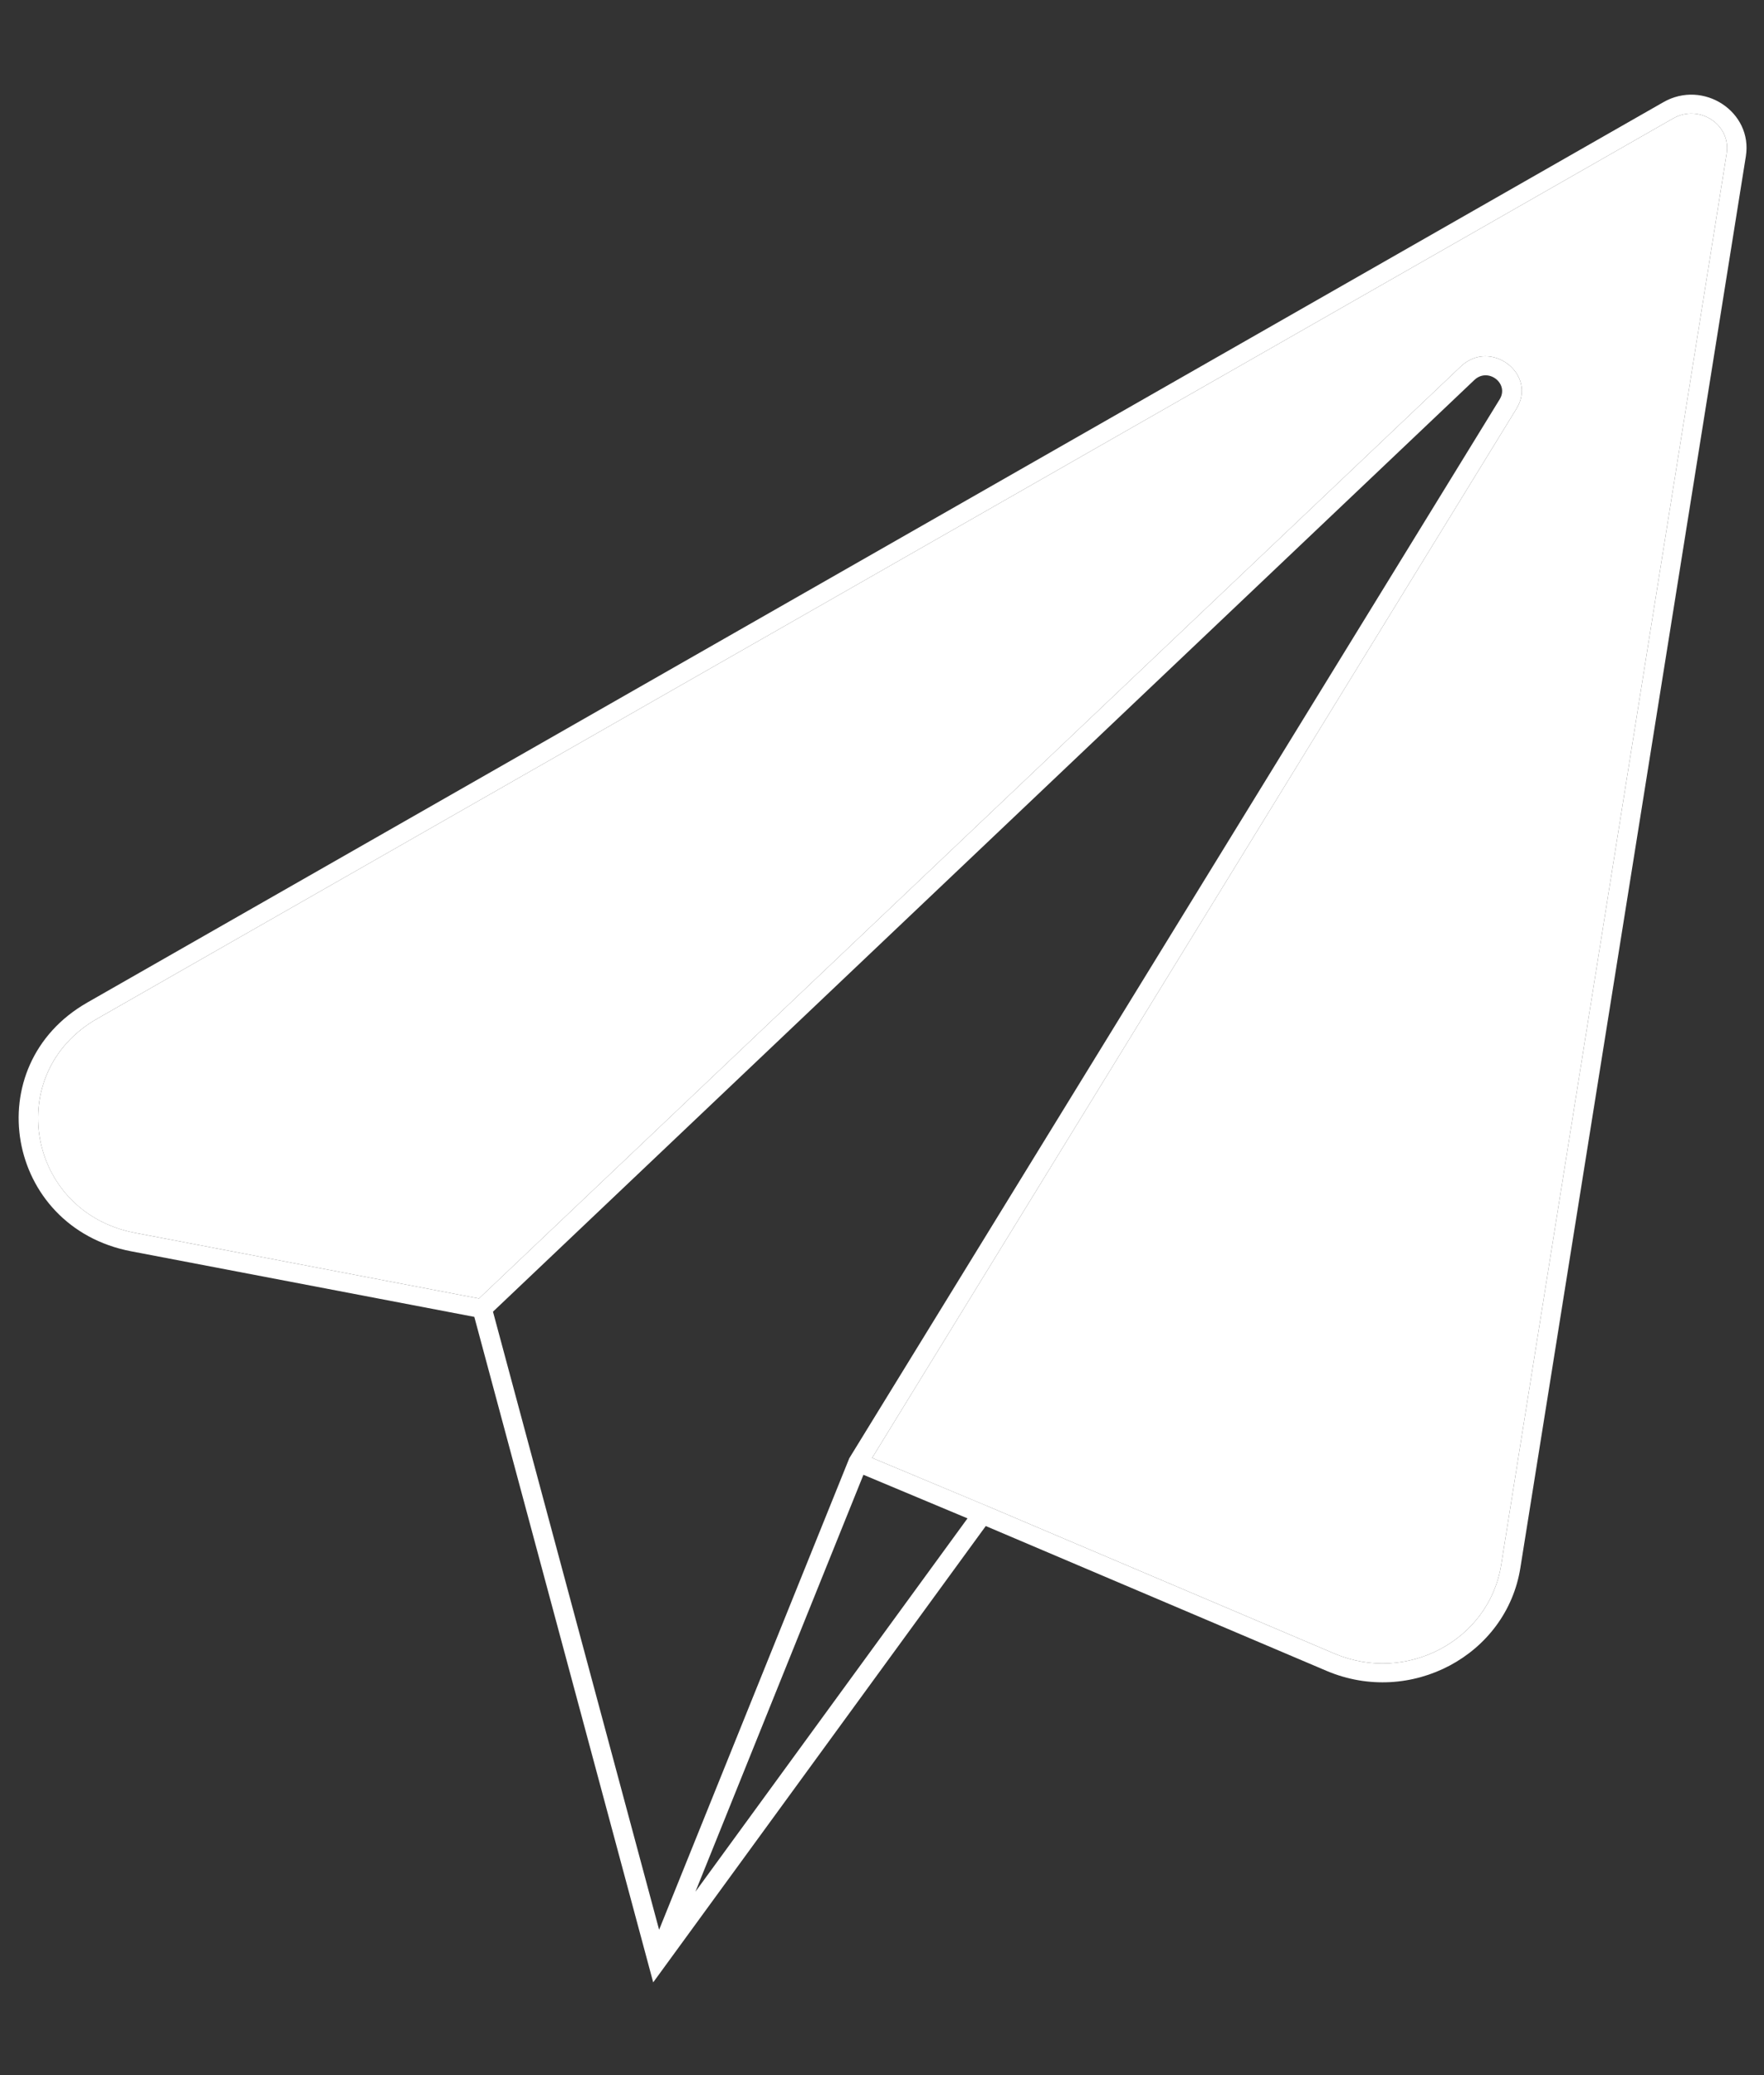
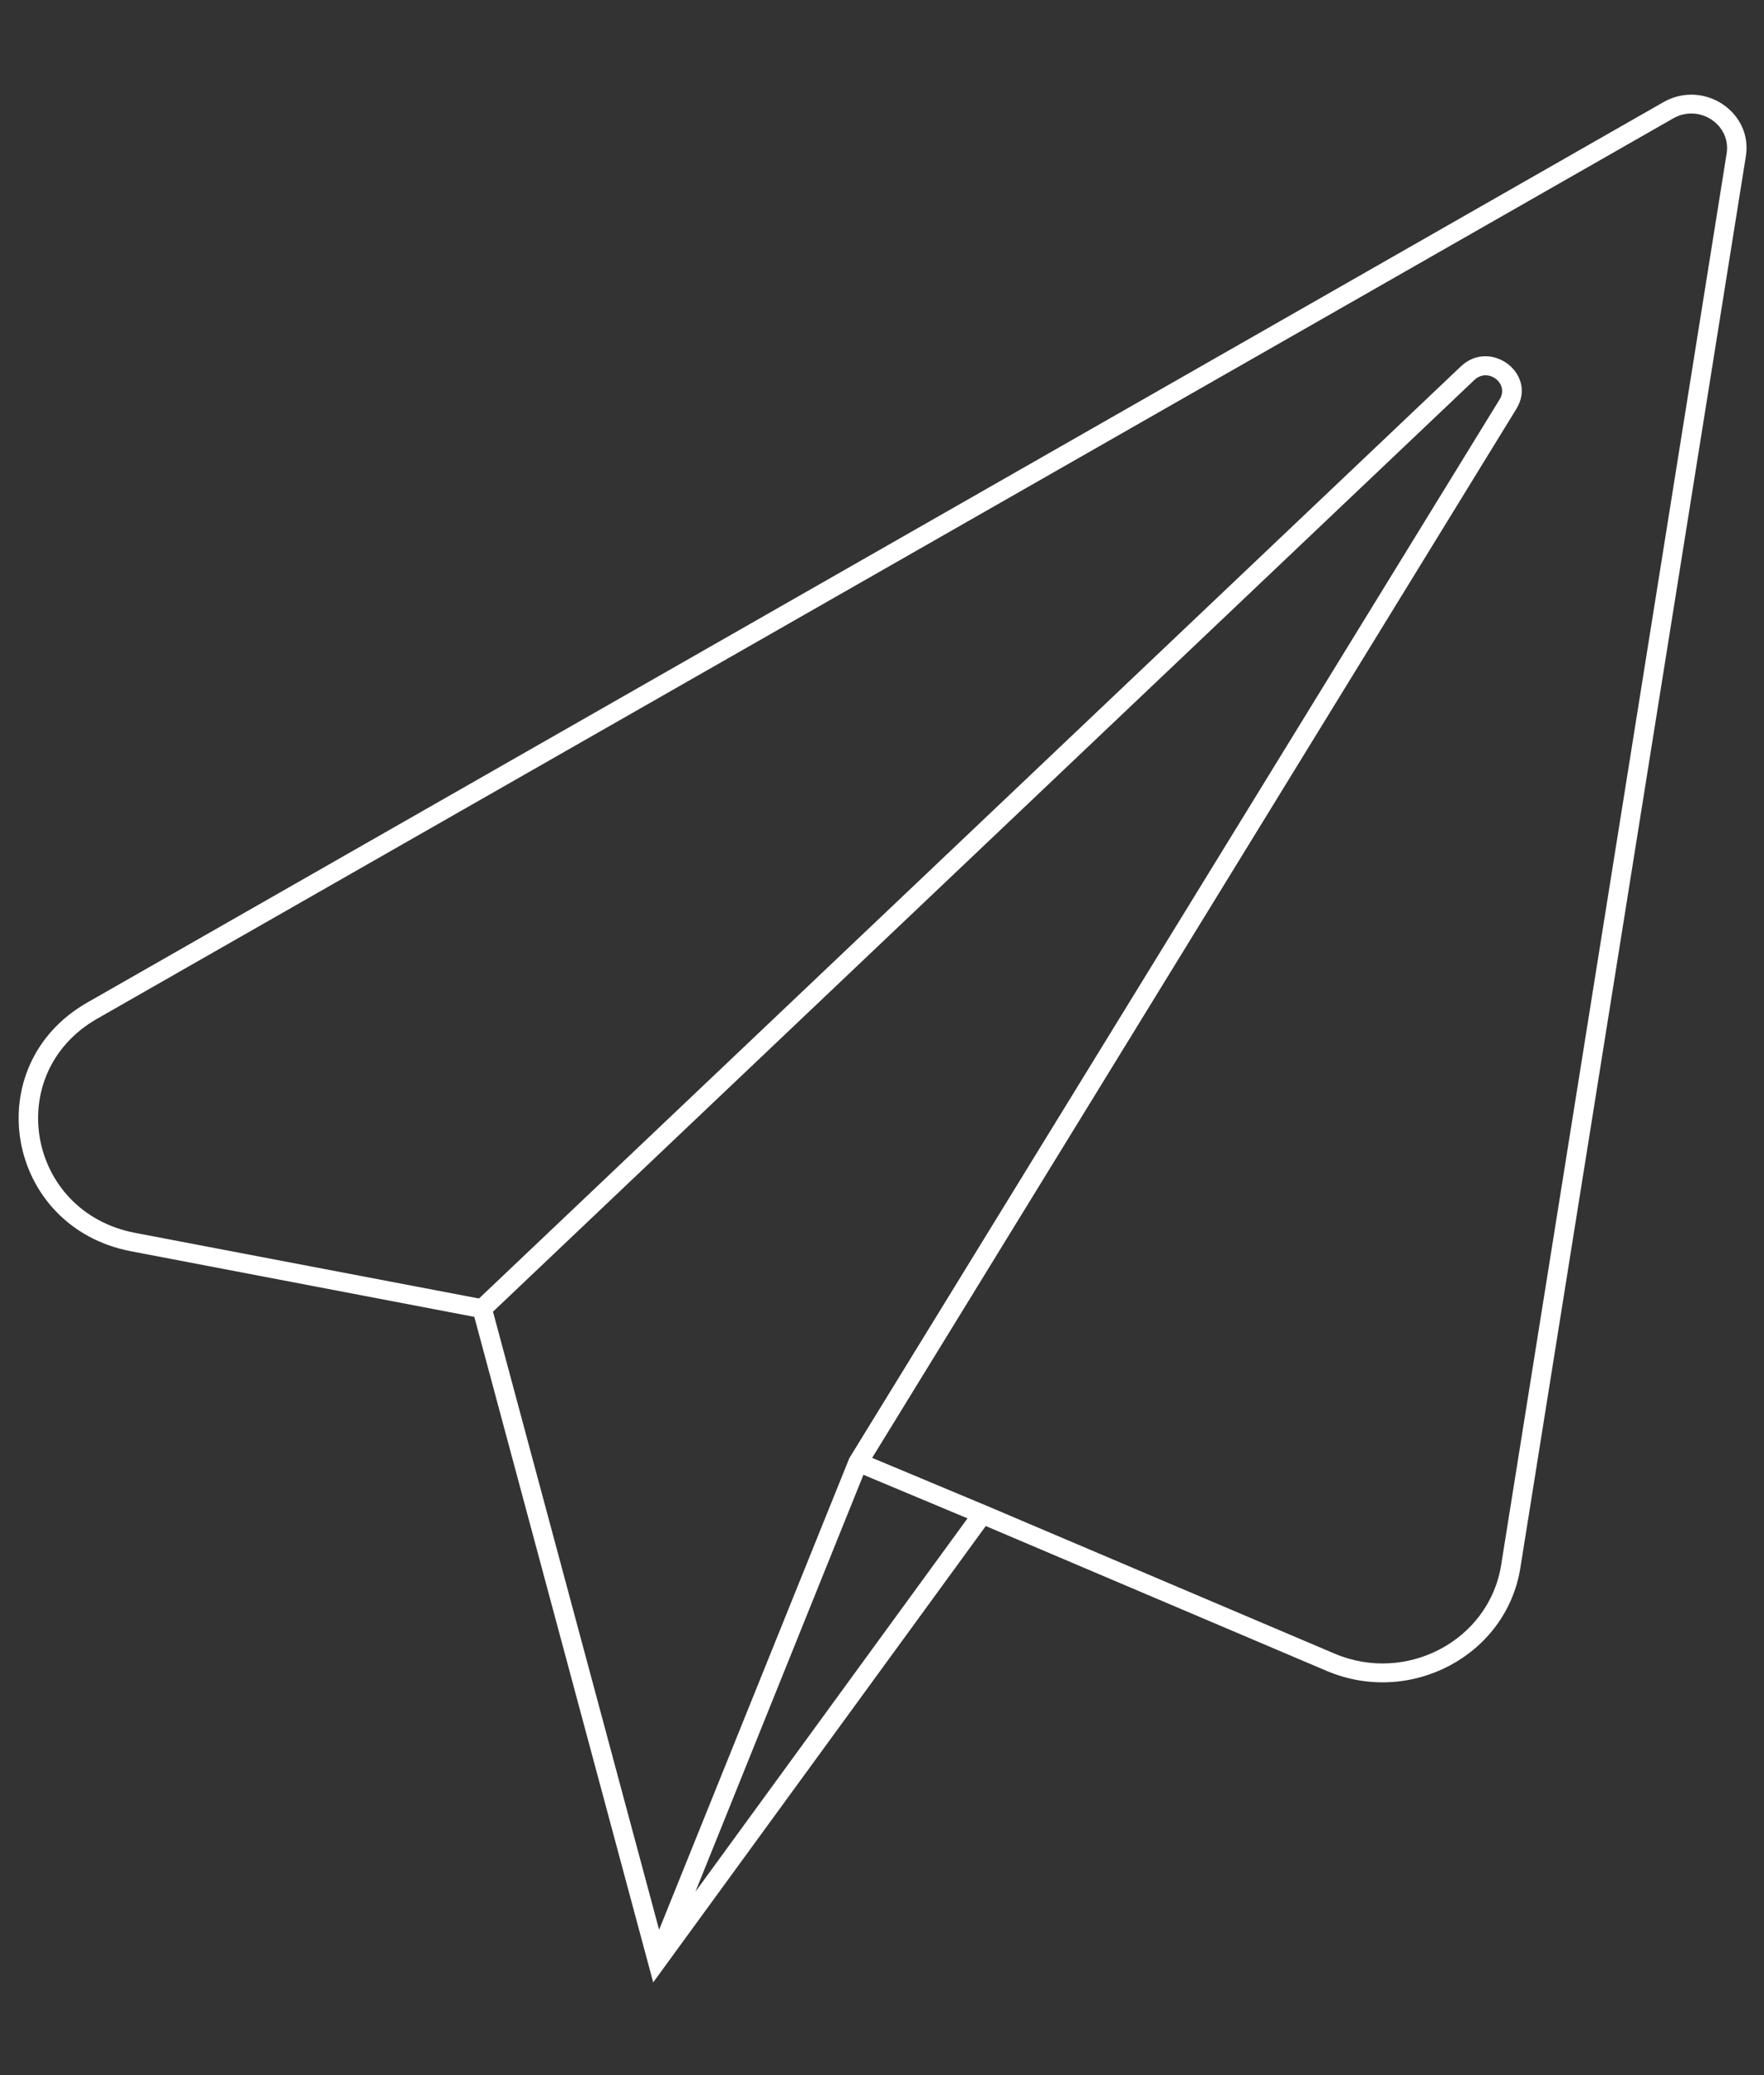
<svg xmlns="http://www.w3.org/2000/svg" width="17" height="20" viewBox="0 0 17 20" fill="none">
  <rect x="0" y="0" width="17" height="20" fill="#333333" stroke="none" />
-   <path fill-rule="evenodd" clip-rule="evenodd" d="M16.03 0.985C16.416 0.764 16.894 1.078 16.825 1.507L14.652 15.111C14.518 15.955 13.593 16.447 12.785 16.104L9.5 14.708L6.295 19.106L4.571 12.692L1.264 12.06C0.052 11.829 -0.222 10.269 0.842 9.662L16.03 0.985ZM4.751 12.642L6.352 18.599L8.185 14.054L14.453 3.848C14.546 3.695 14.34 3.538 14.209 3.662L4.751 12.642ZM6.702 18.232L9.324 14.634L8.321 14.214L6.702 18.232ZM8.405 14.051L9.505 14.511L9.505 14.511L12.86 15.937C13.555 16.233 14.351 15.81 14.467 15.083L16.64 1.479C16.684 1.201 16.375 0.998 16.125 1.141L0.937 9.818C0.021 10.341 0.258 11.682 1.3 11.882L4.616 12.515L14.078 3.532C14.365 3.259 14.82 3.605 14.614 3.94L8.405 14.051Z" fill="white" />
-   <path d="M9.504 14.511L8.405 14.051L14.614 3.94C14.82 3.605 14.365 3.259 14.078 3.532L4.616 12.515L1.3 11.882C0.258 11.683 0.021 10.341 0.937 9.818L16.125 1.141C16.375 0.998 16.684 1.201 16.64 1.479L14.467 15.083C14.351 15.81 13.555 16.233 12.86 15.937L9.505 14.511L9.504 14.511Z" fill="white" />
+   <path fill-rule="evenodd" clip-rule="evenodd" d="M16.03 0.985C16.416 0.764 16.894 1.078 16.825 1.507L14.652 15.111C14.518 15.955 13.593 16.447 12.785 16.104L9.5 14.708L6.295 19.106L4.571 12.692L1.264 12.06C0.052 11.829 -0.222 10.269 0.842 9.662L16.03 0.985ZM4.751 12.642L6.352 18.599L8.185 14.054L14.453 3.848C14.546 3.695 14.34 3.538 14.209 3.662L4.751 12.642ZM6.702 18.232L9.324 14.634L8.321 14.214L6.702 18.232M8.405 14.051L9.505 14.511L9.505 14.511L12.86 15.937C13.555 16.233 14.351 15.81 14.467 15.083L16.64 1.479C16.684 1.201 16.375 0.998 16.125 1.141L0.937 9.818C0.021 10.341 0.258 11.682 1.3 11.882L4.616 12.515L14.078 3.532C14.365 3.259 14.82 3.605 14.614 3.94L8.405 14.051Z" fill="white" />
</svg>